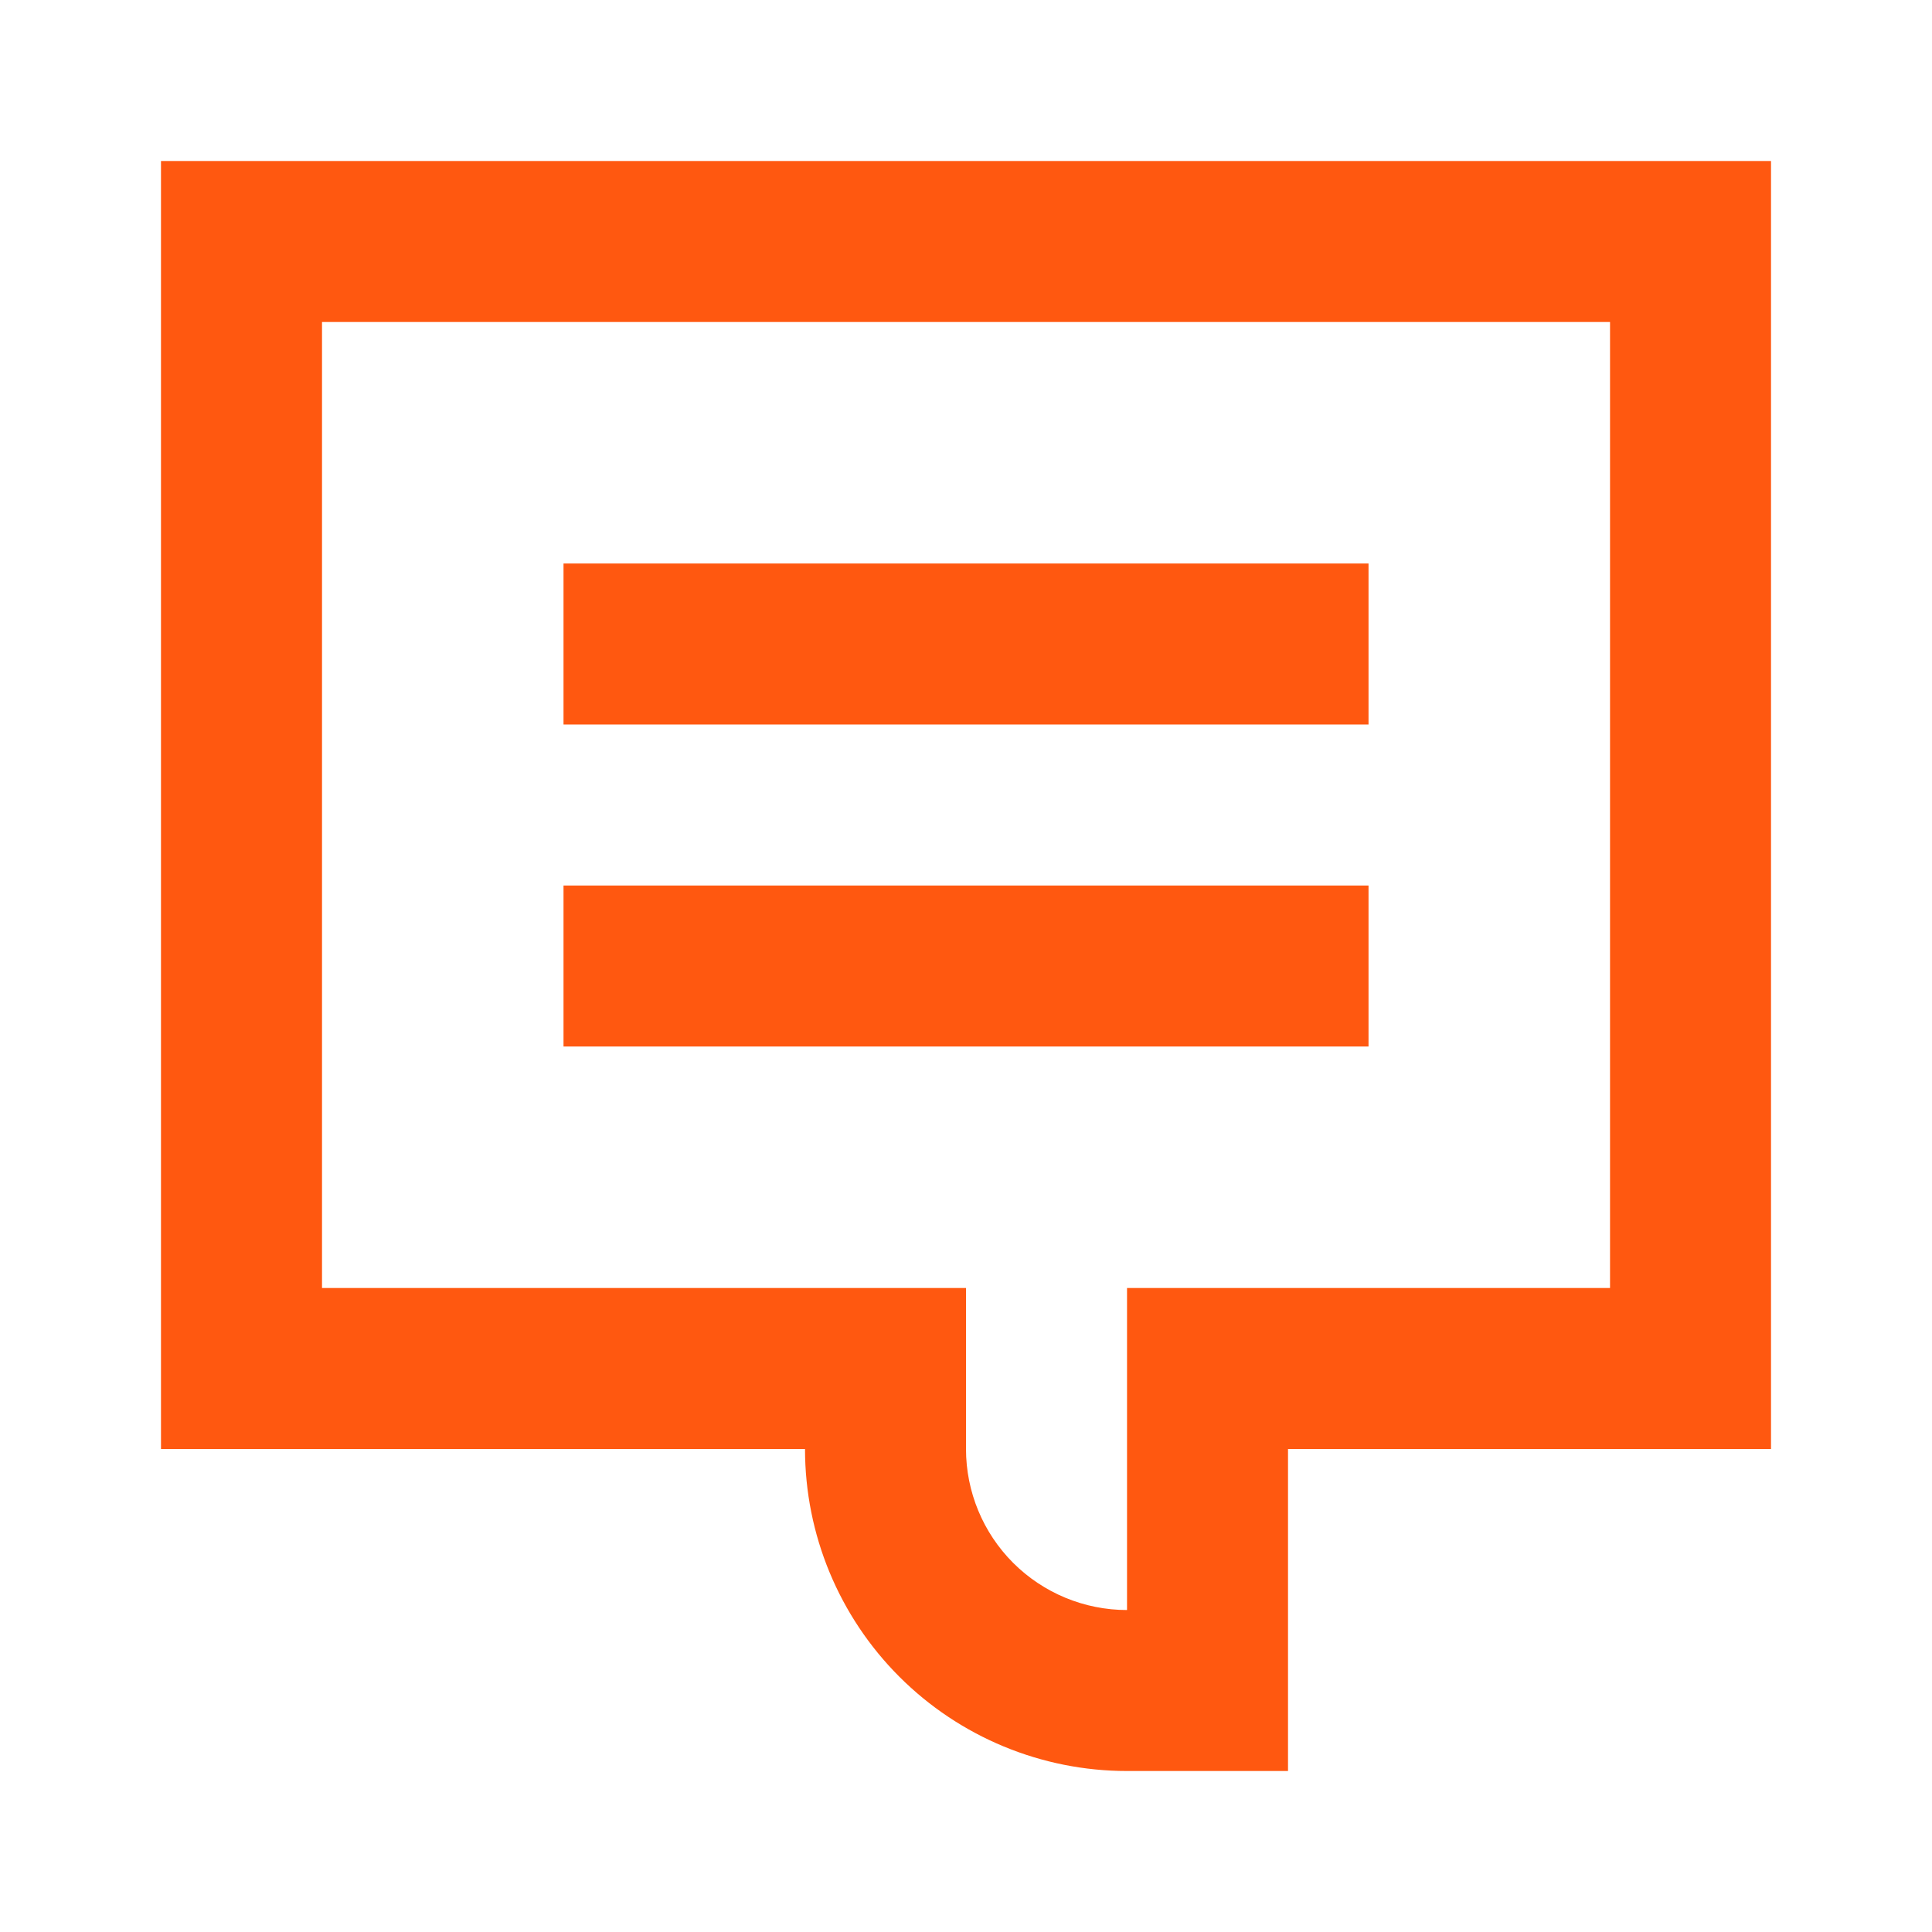
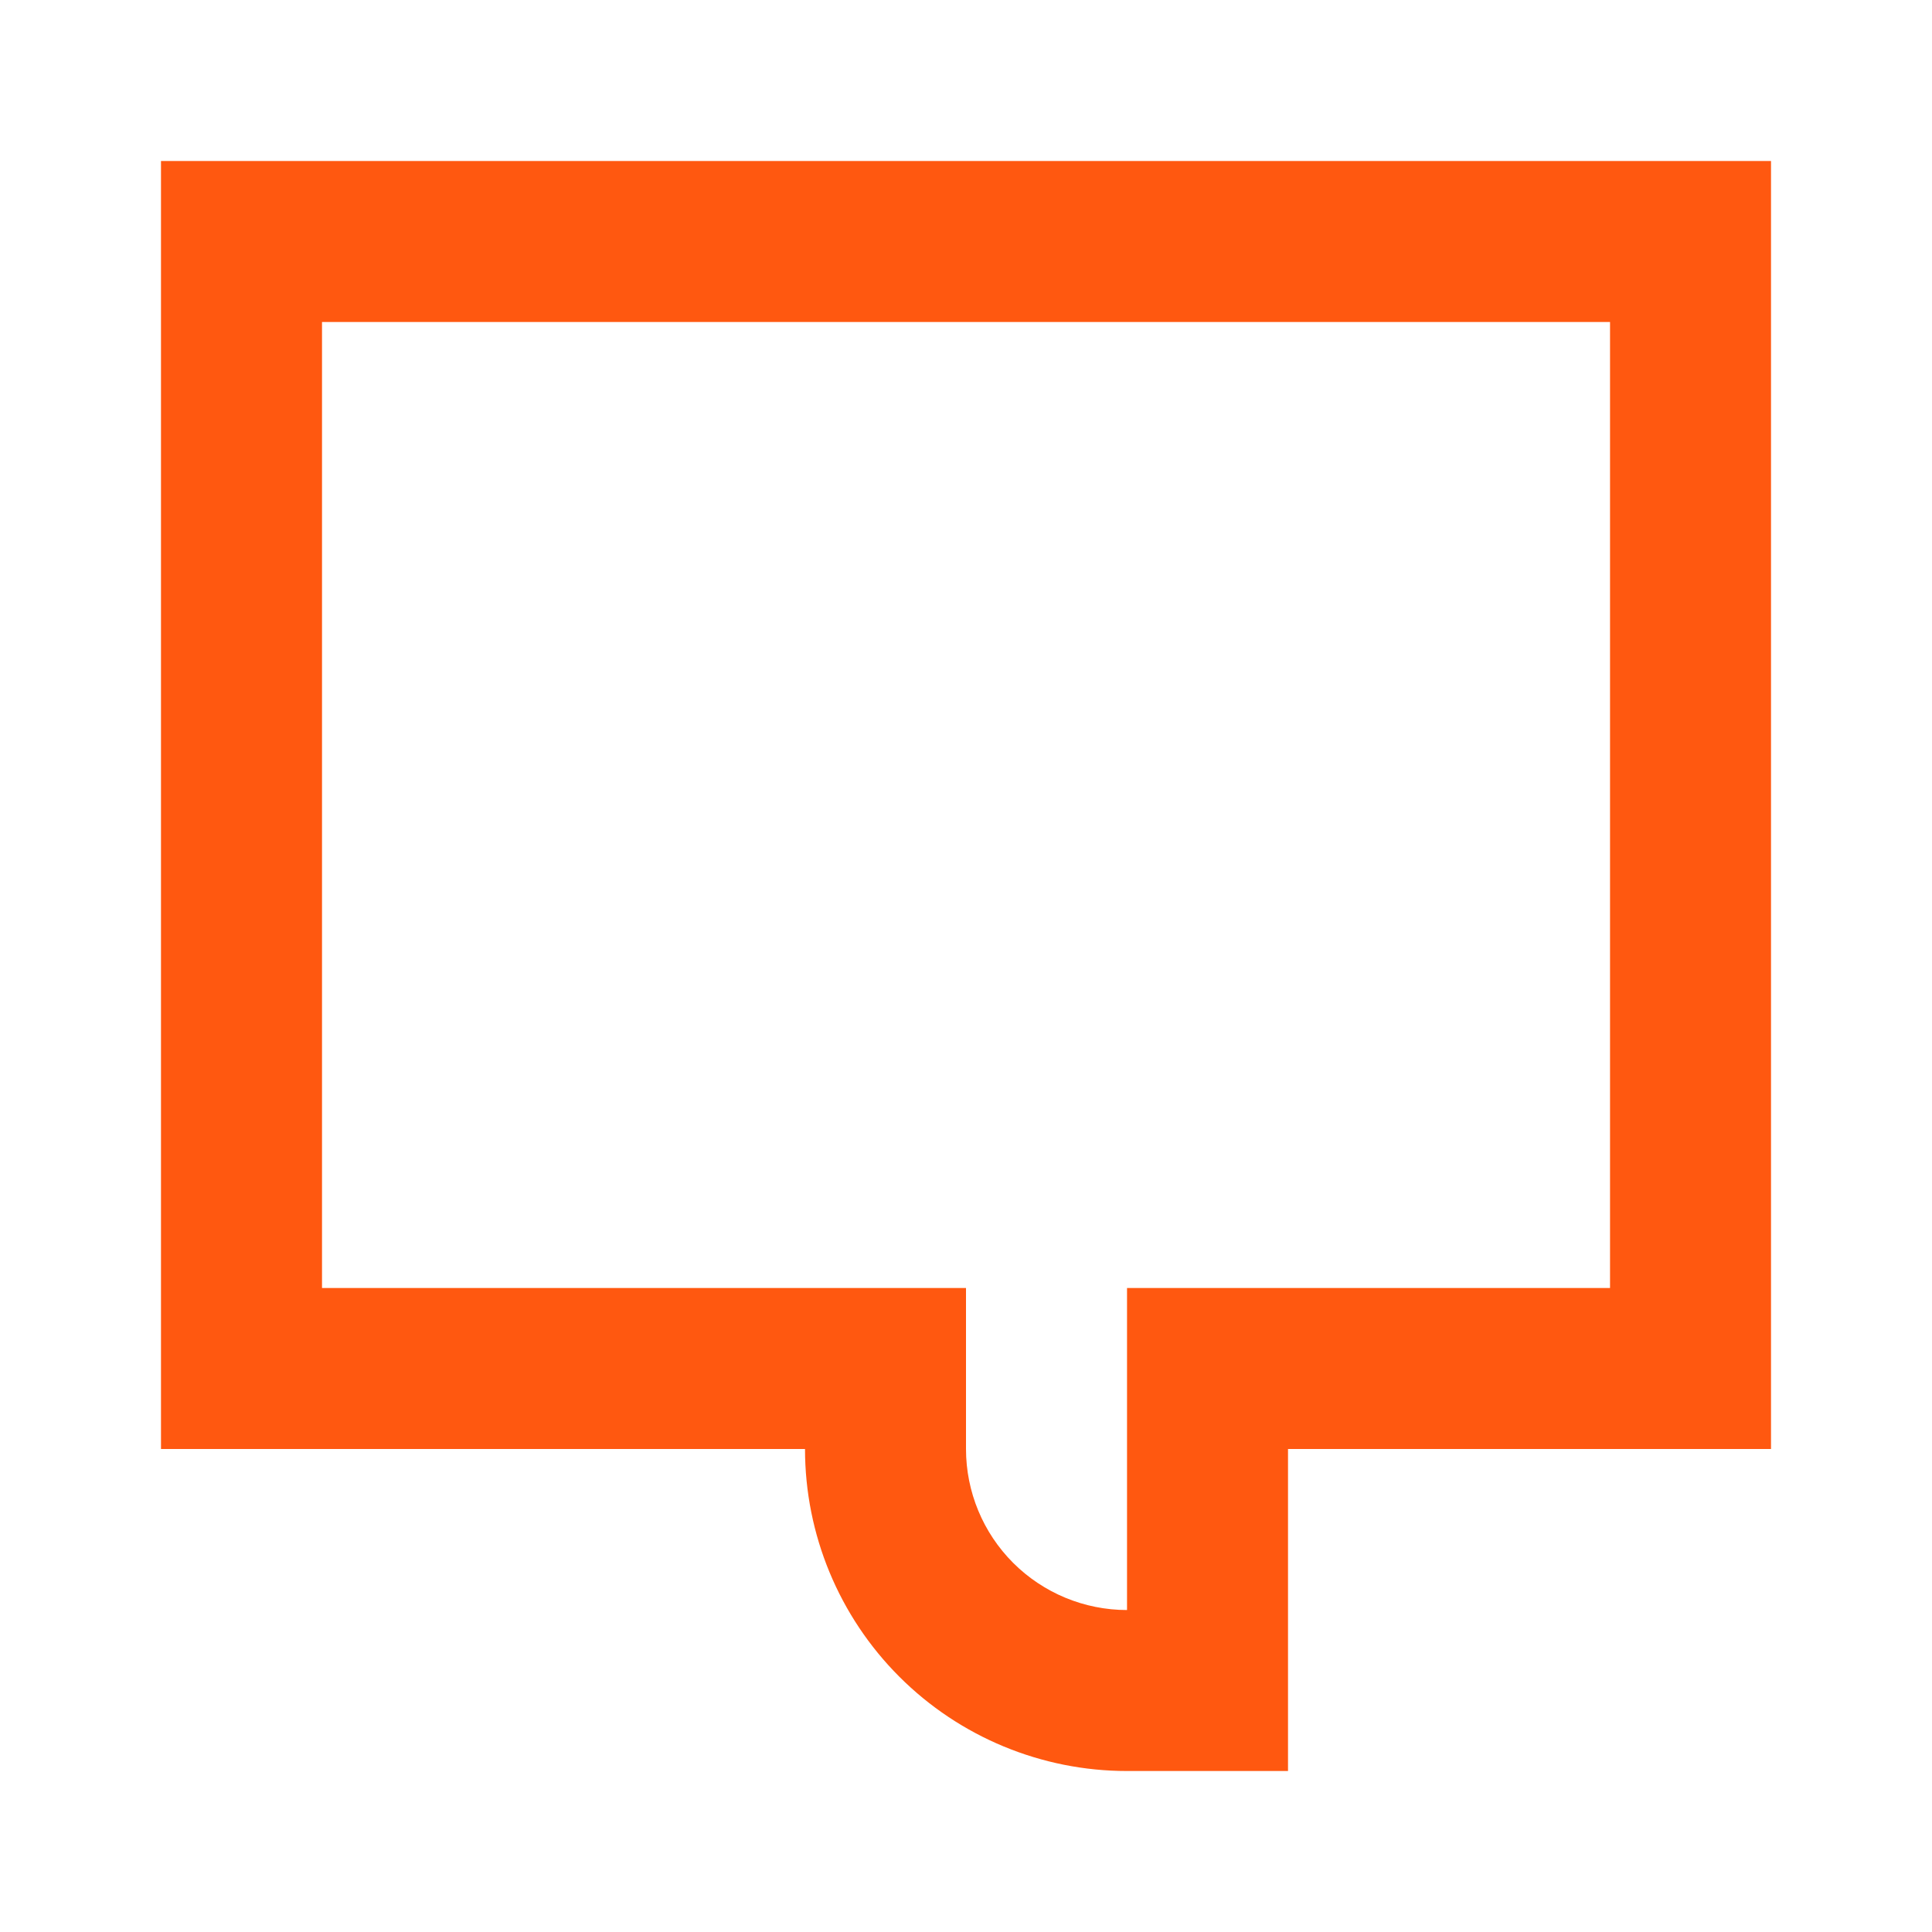
<svg xmlns="http://www.w3.org/2000/svg" width="49" height="49" viewBox="0 0 49 49" fill="none">
-   <path d="M34.709 18.375H14.292V14.292H34.709V18.375ZM14.292 26.542H34.709V22.459H14.292V26.542Z" fill="#FF5810" />
-   <path fill-rule="evenodd" clip-rule="evenodd" d="M4.083 36.75V4.083H44.917V36.75H32.667V44.917H28.584C26.418 44.917 24.34 44.056 22.809 42.525C21.277 40.993 20.417 38.916 20.417 36.75H4.083ZM24.5 32.667V36.75C24.5 37.833 24.93 38.872 25.696 39.638C26.462 40.403 27.5 40.834 28.584 40.834V32.667H40.834V8.167H8.167V32.667H24.5Z" fill="#FF5810" />
+   <path fill-rule="evenodd" clip-rule="evenodd" d="M4.083 36.75V4.083H44.917V36.75H32.667V44.917H28.584C26.418 44.917 24.34 44.056 22.809 42.525C21.277 40.993 20.417 38.916 20.417 36.75H4.083ZM24.5 32.667V36.75C24.5 37.833 24.93 38.872 25.696 39.638C26.462 40.403 27.5 40.834 28.584 40.834V32.667H40.834V8.167H8.167V32.667Z" fill="#FF5810" />
</svg>